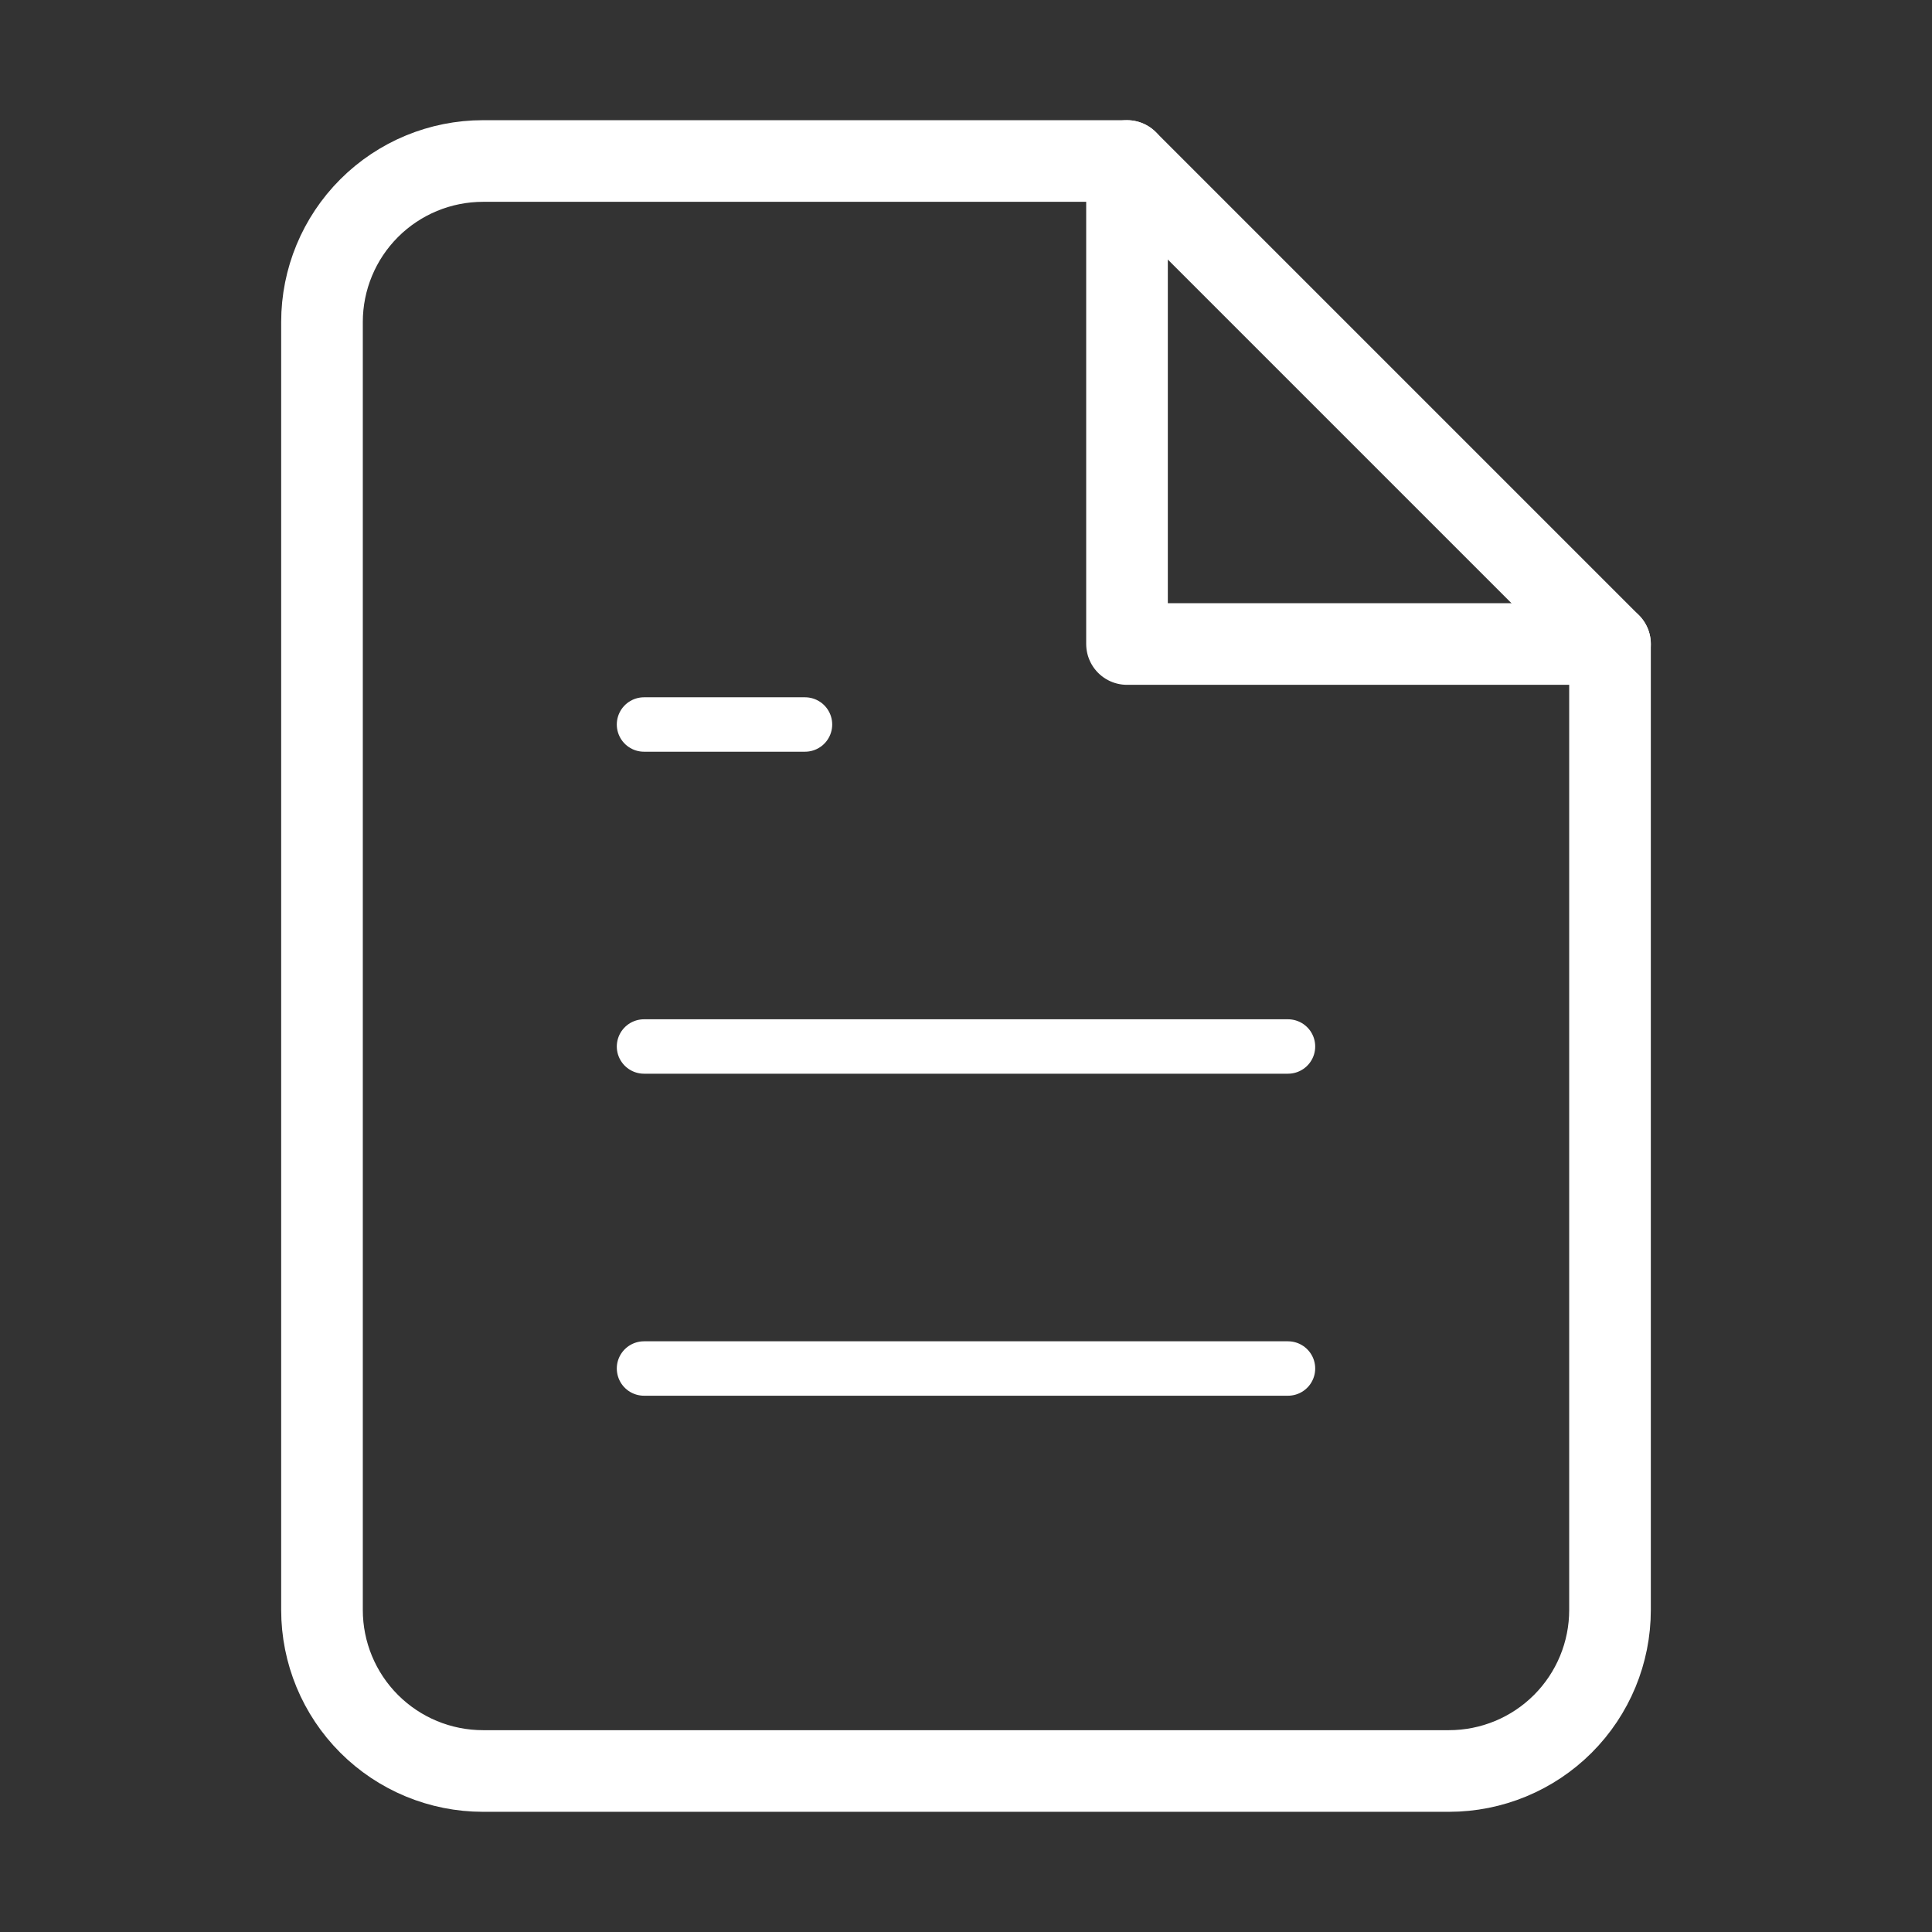
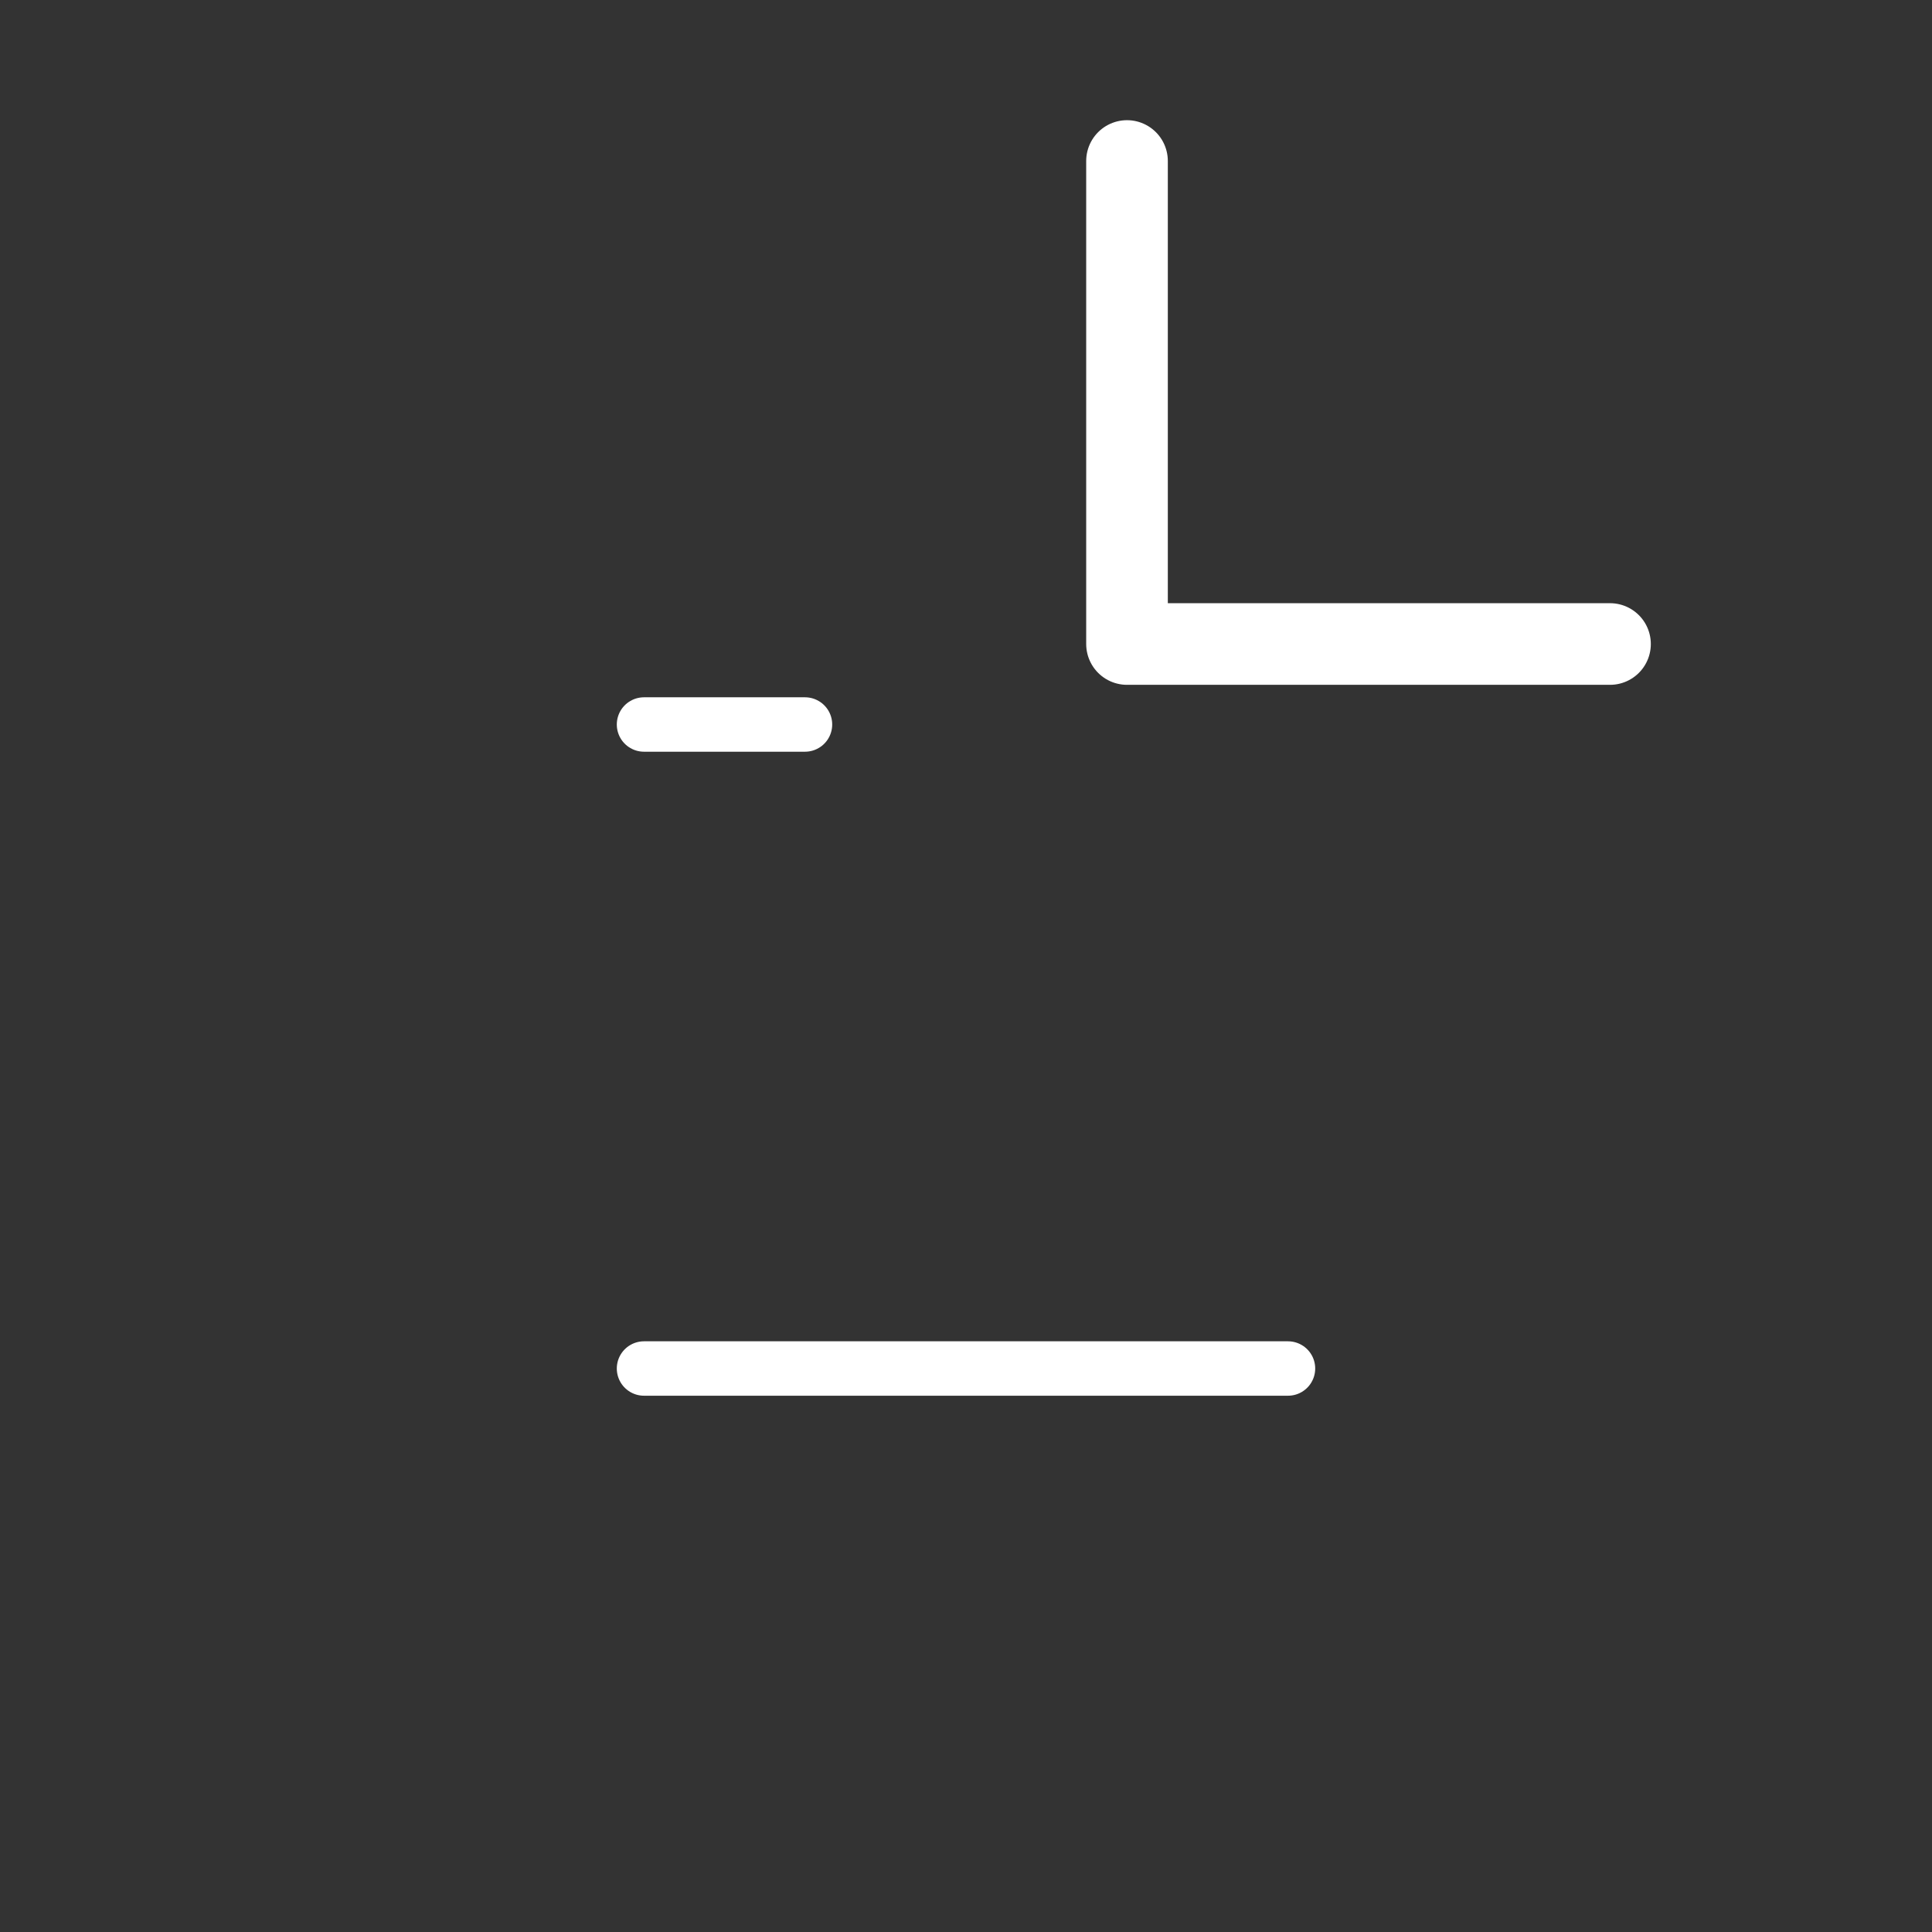
<svg xmlns="http://www.w3.org/2000/svg" width="71" height="71" viewBox="0 0 71 71" fill="none">
  <rect x="0" y="0" width="71" height="71" fill="#333333" stroke="none" />
-   <path d="M41.417 5.917H17.75C16.181 5.917 14.676 6.54 13.566 7.65C12.457 8.759 11.833 10.264 11.833 11.833V59.167C11.833 60.736 12.457 62.241 13.566 63.35C14.676 64.46 16.181 65.083 17.75 65.083H53.25C54.819 65.083 56.324 64.46 57.434 63.35C58.543 62.241 59.167 60.736 59.167 59.167V23.667L41.417 5.917Z" stroke="white" stroke-width="3" stroke-linecap="round" stroke-linejoin="round" />
  <path d="M41.417 5.917V23.667H59.167" stroke="white" stroke-width="3" stroke-linecap="round" stroke-linejoin="round" />
-   <path d="M47.333 38.458H23.667" stroke="white" stroke-width="2" stroke-linecap="round" stroke-linejoin="round" />
  <path d="M47.333 50.292H23.667" stroke="white" stroke-width="2" stroke-linecap="round" stroke-linejoin="round" />
  <path d="M29.583 26.625H26.625H23.667" stroke="white" stroke-width="2" stroke-linecap="round" stroke-linejoin="round" />
</svg>